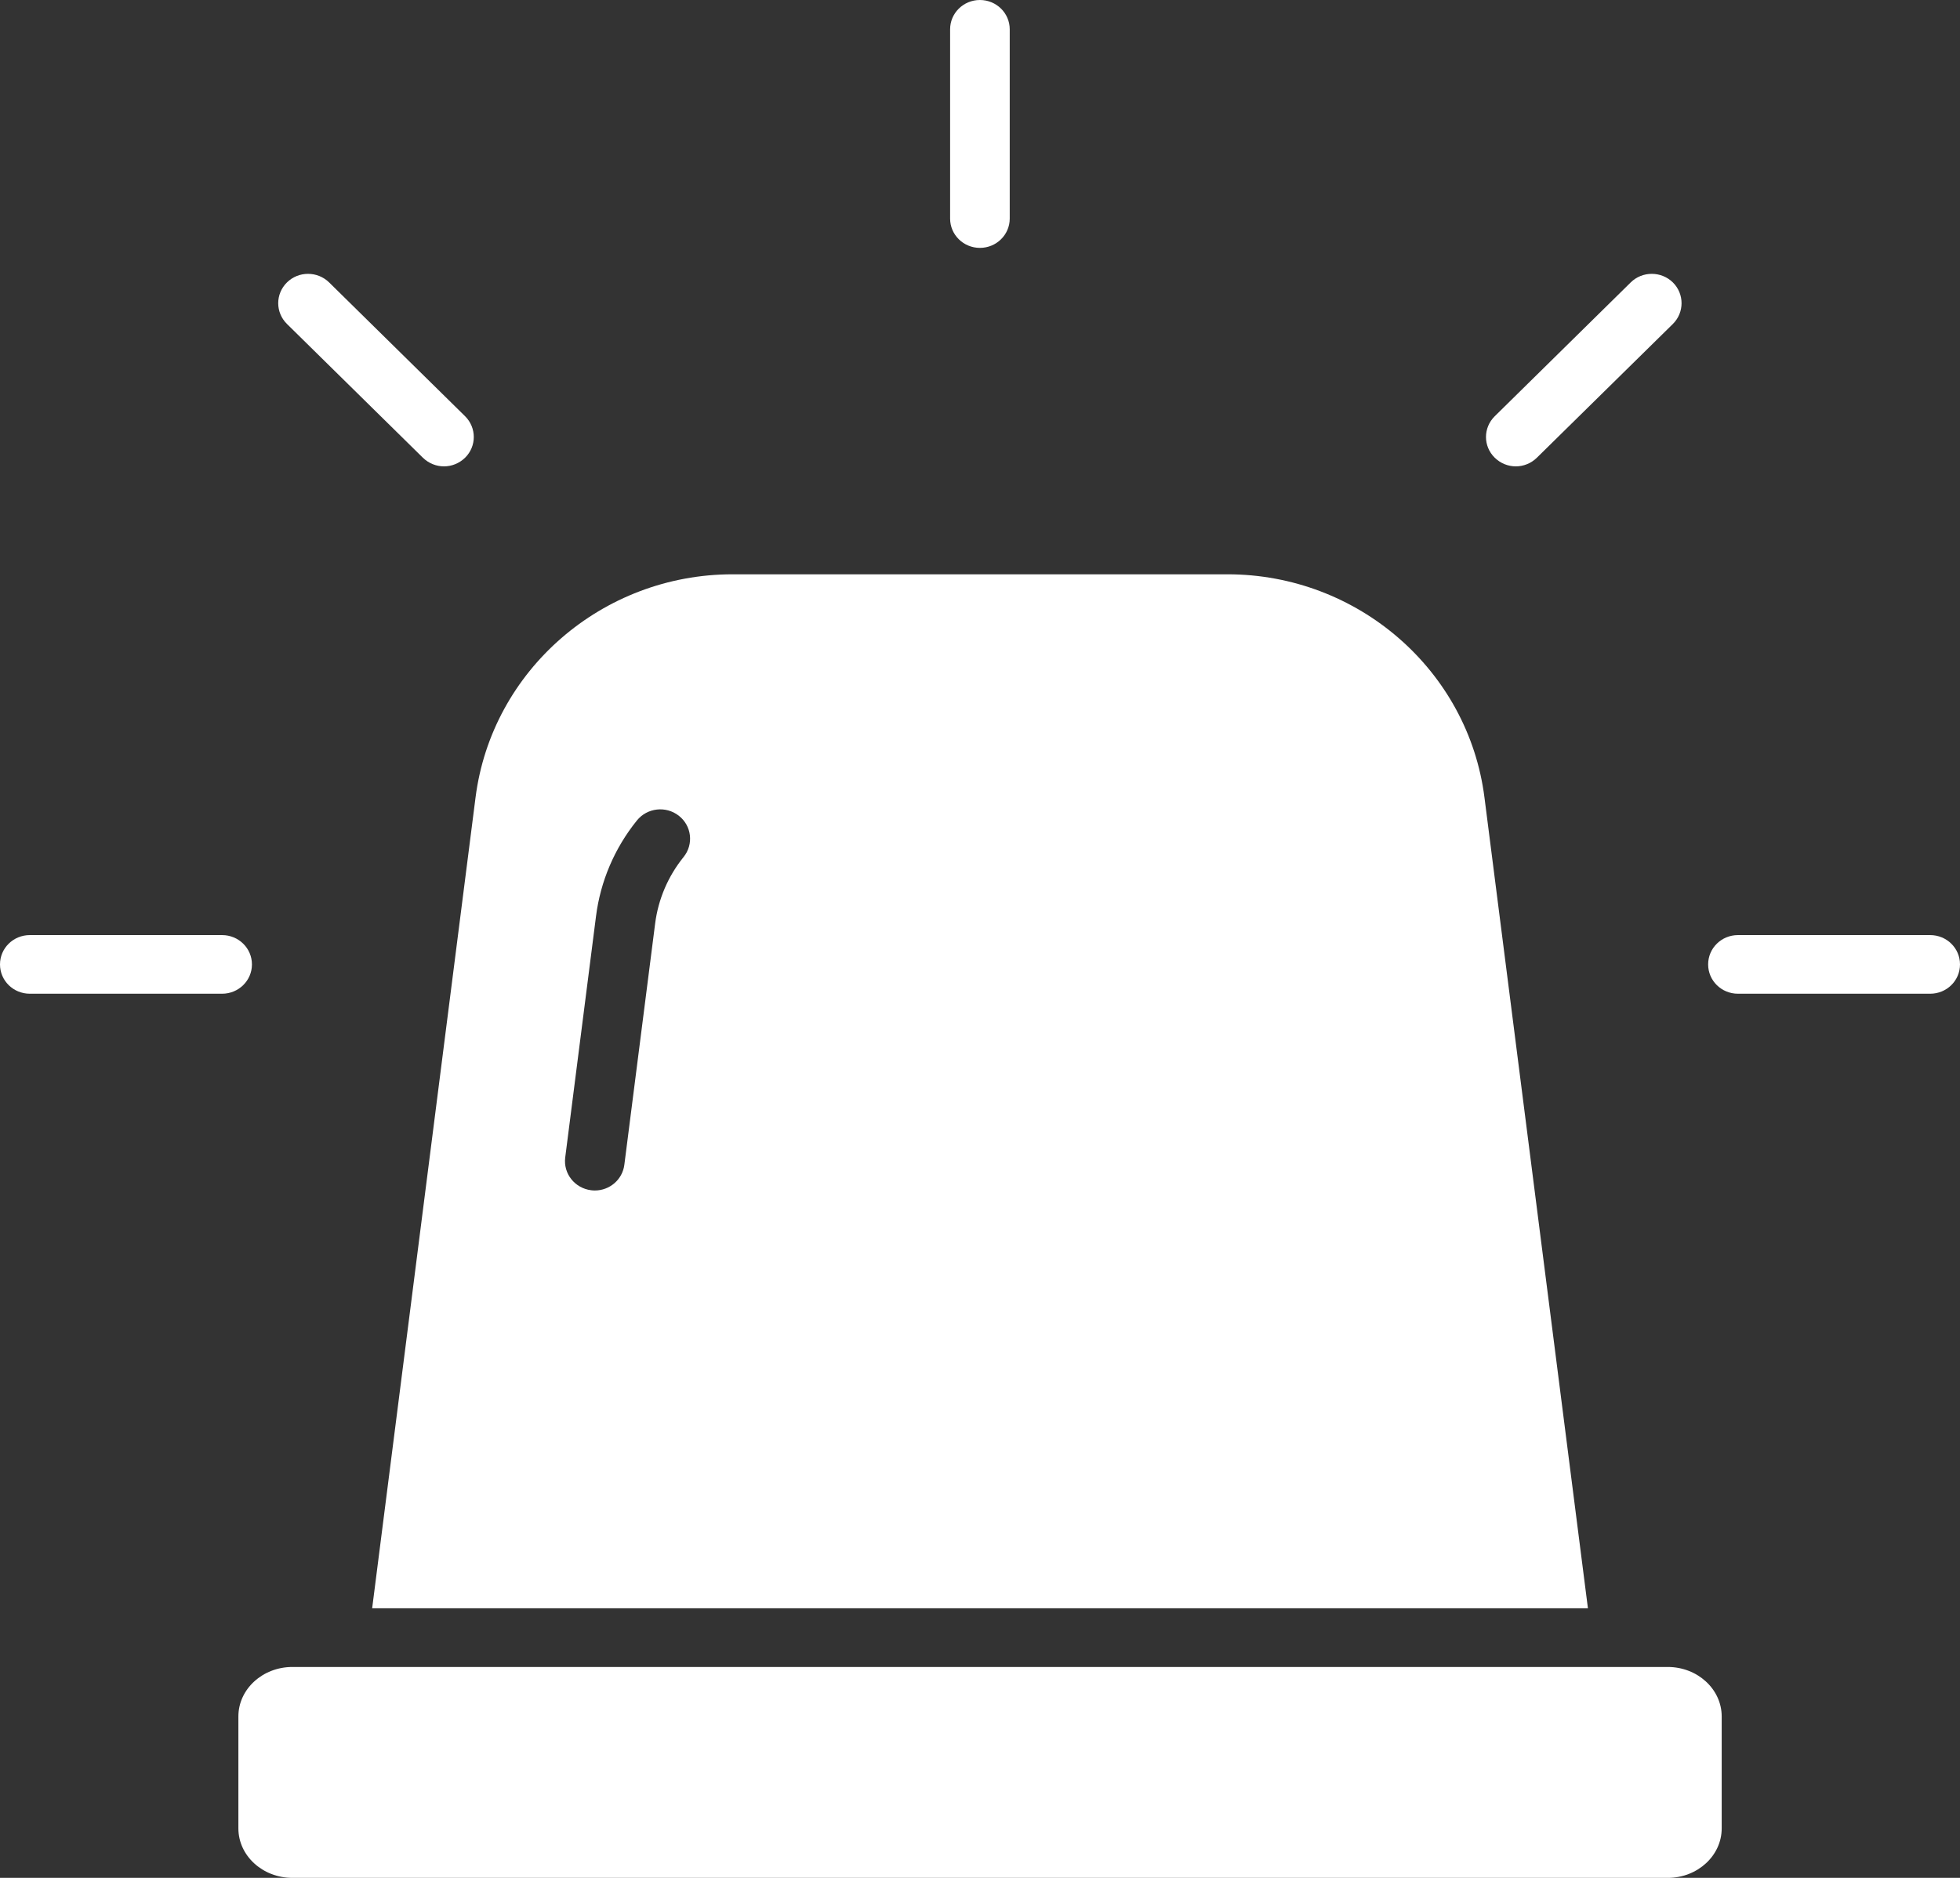
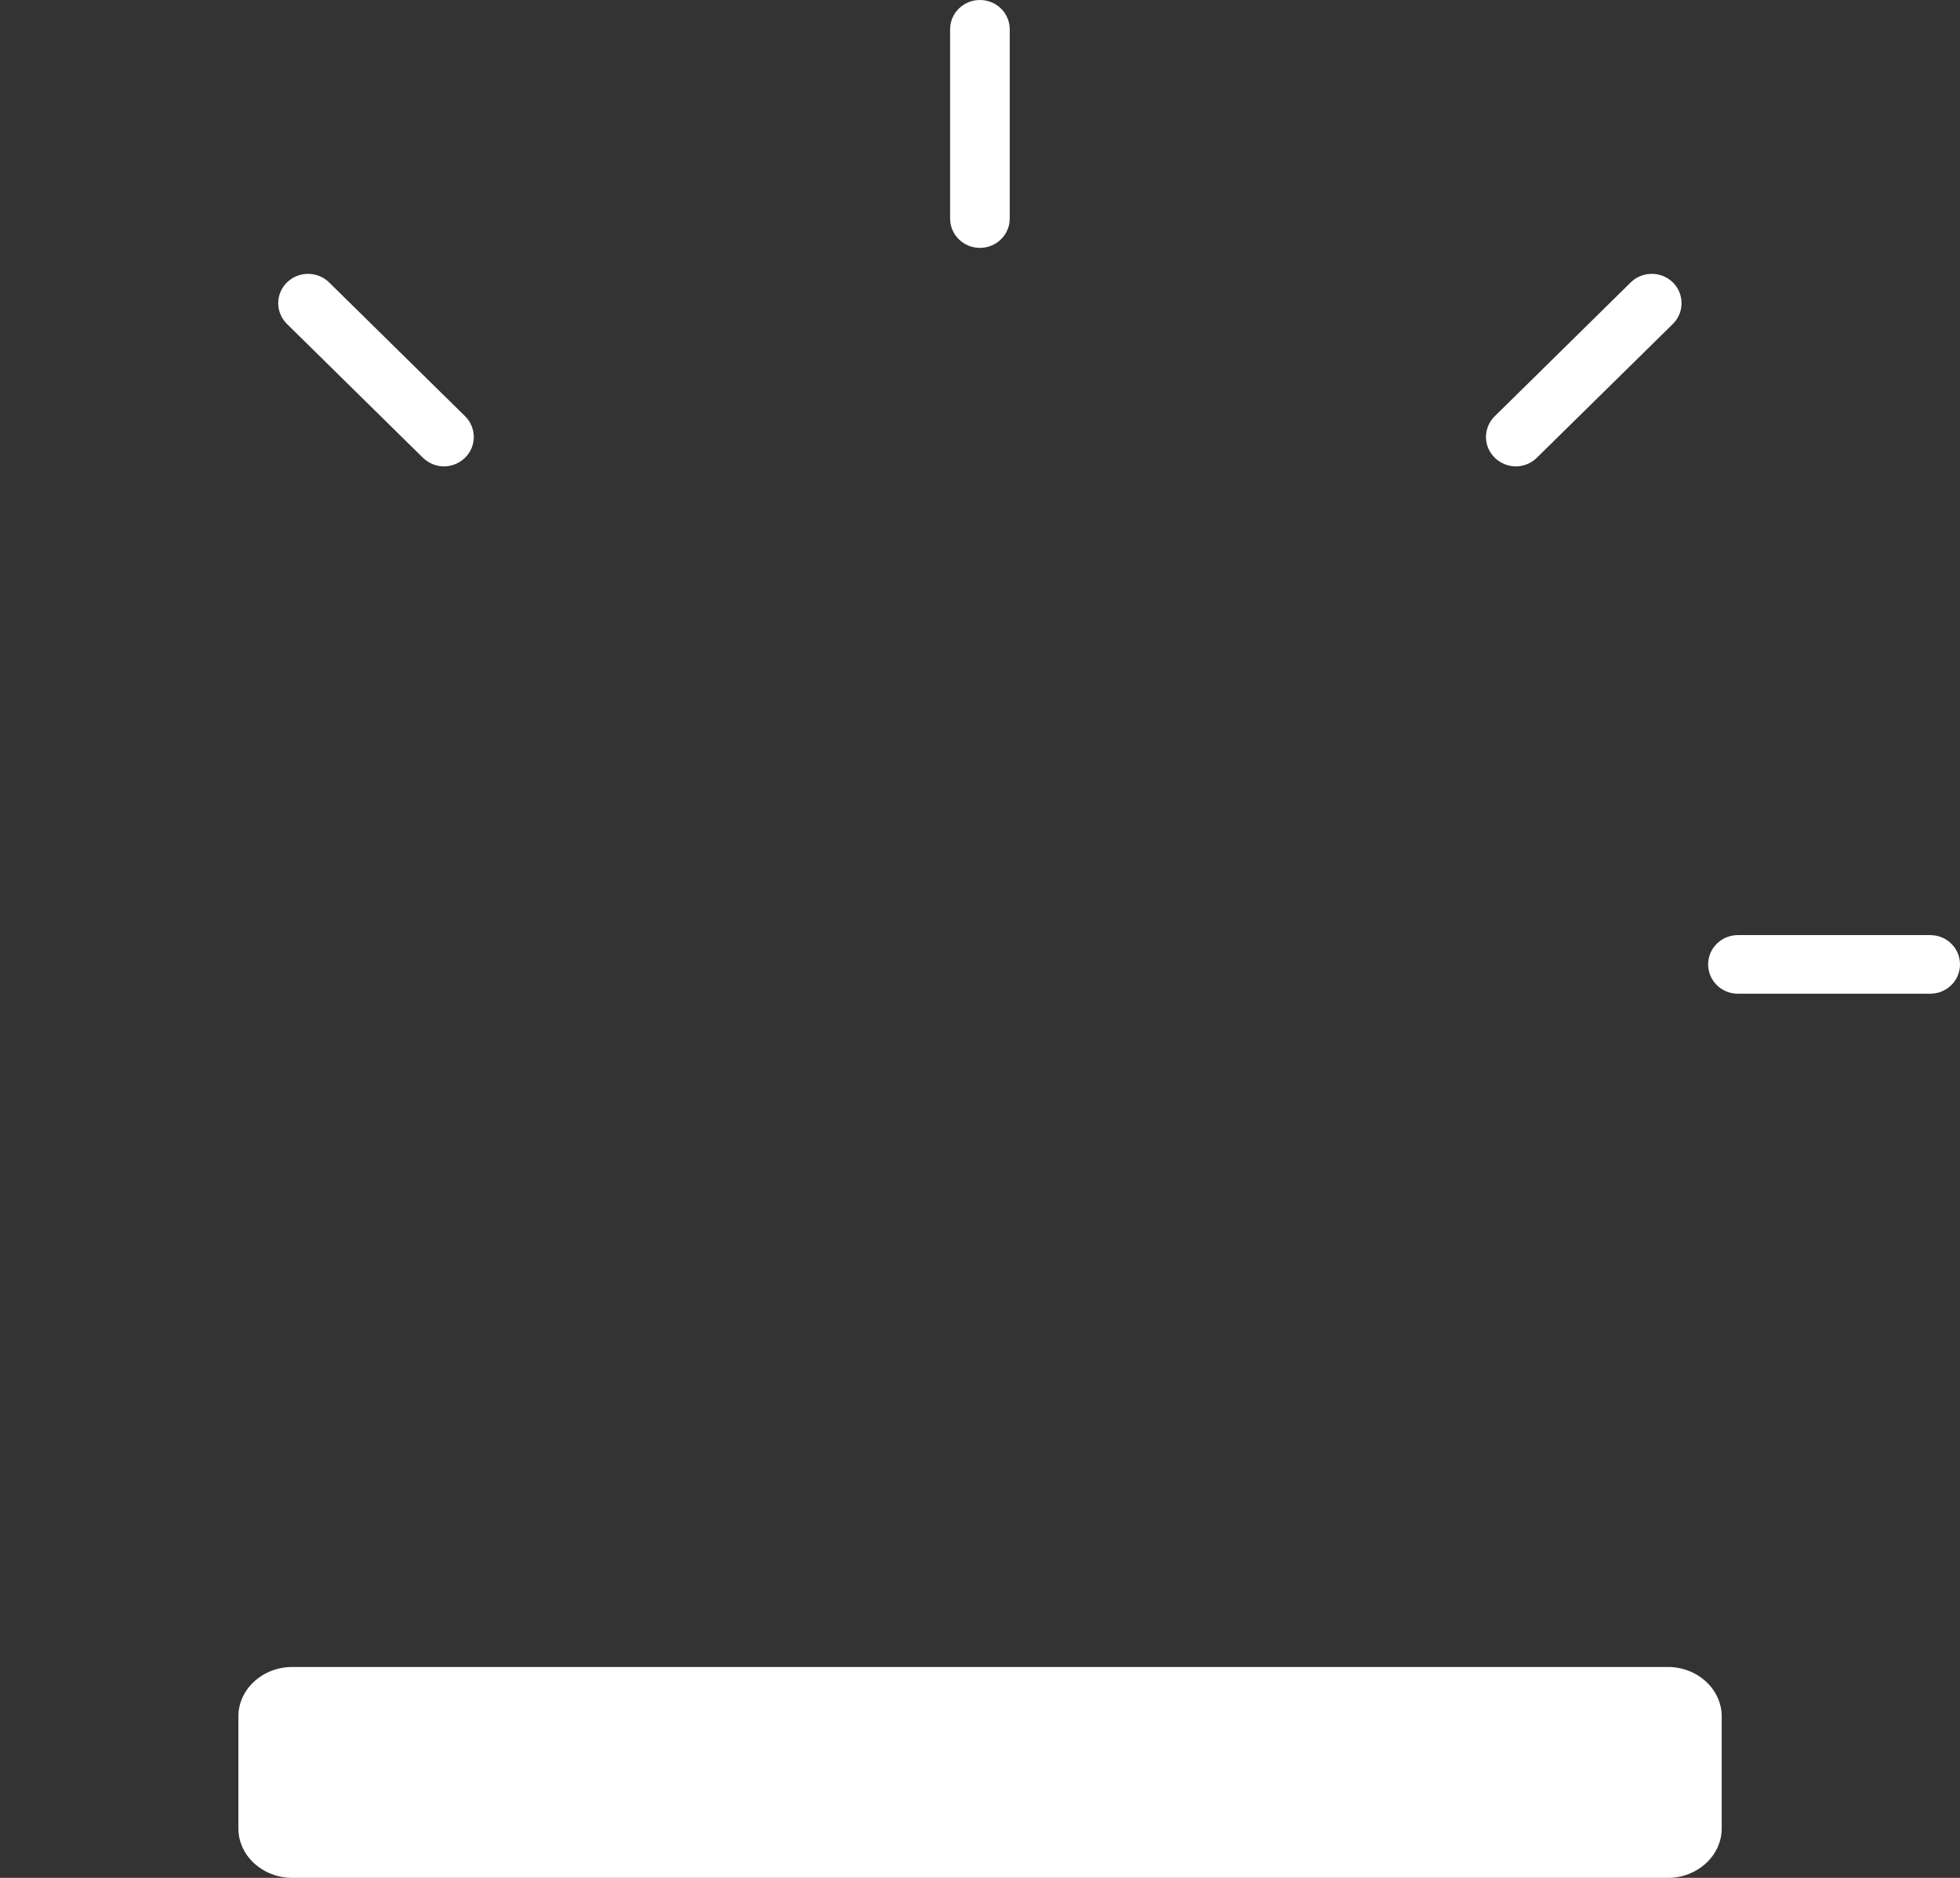
<svg xmlns="http://www.w3.org/2000/svg" width="24" height="23" viewBox="0 0 24 23" fill="none">
  <rect x="0" y="0" width="24" height="23" fill="#333333" stroke="none" />
  <g id="Group 23">
    <g id="Vector">
      <path d="M11.999 3.036C12.201 3.036 12.364 2.875 12.364 2.677V0.359C12.364 0.161 12.201 0 11.999 0C11.797 0 11.634 0.161 11.634 0.359V2.677C11.634 2.875 11.797 3.036 11.999 3.036Z" fill="white" />
      <path d="M18.561 5.712C18.654 5.712 18.748 5.676 18.819 5.606L20.484 3.968C20.626 3.827 20.626 3.6 20.484 3.459C20.341 3.319 20.11 3.319 19.968 3.459L18.303 5.098C18.16 5.239 18.16 5.466 18.303 5.606C18.374 5.676 18.468 5.712 18.561 5.712Z" fill="white" />
      <path d="M23.635 11.453H21.281C21.079 11.453 20.916 11.613 20.916 11.812C20.916 12.011 21.079 12.171 21.281 12.171H23.635C23.837 12.171 24 12.011 24 11.812C24 11.613 23.837 11.453 23.635 11.453Z" fill="white" />
-       <path d="M3.085 11.812C3.085 11.613 2.921 11.453 2.72 11.453H0.365C0.163 11.453 0 11.613 0 11.812C0 12.011 0.163 12.171 0.365 12.171H2.72C2.921 12.171 3.085 12.011 3.085 11.812Z" fill="white" />
      <path d="M5.178 5.606C5.25 5.676 5.343 5.712 5.437 5.712C5.53 5.712 5.623 5.676 5.695 5.606C5.837 5.466 5.837 5.239 5.695 5.098L4.03 3.459C3.887 3.319 3.656 3.319 3.514 3.459C3.371 3.6 3.371 3.827 3.514 3.968L5.178 5.606Z" fill="white" />
-       <path d="M19.444 19.698L18.177 9.767C17.979 8.209 16.626 7.034 15.031 7.034H8.97C7.375 7.034 6.022 8.209 5.823 9.767L4.557 19.698H19.444ZM7.298 11.223C7.352 10.794 7.526 10.387 7.799 10.049C7.924 9.894 8.153 9.867 8.312 9.991C8.47 10.114 8.496 10.34 8.371 10.496C8.181 10.731 8.06 11.013 8.022 11.312L7.645 14.266C7.622 14.448 7.465 14.581 7.284 14.581C7.269 14.581 7.253 14.58 7.238 14.578C7.038 14.553 6.896 14.374 6.921 14.177L7.298 11.223Z" fill="white" />
      <path d="M20.422 20.417H3.58C3.215 20.417 2.919 20.689 2.919 21.023V22.394C2.919 22.728 3.215 23 3.58 23H20.422C20.786 23 21.082 22.728 21.082 22.394V21.023C21.082 20.689 20.786 20.417 20.422 20.417Z" fill="white" />
    </g>
  </g>
</svg>